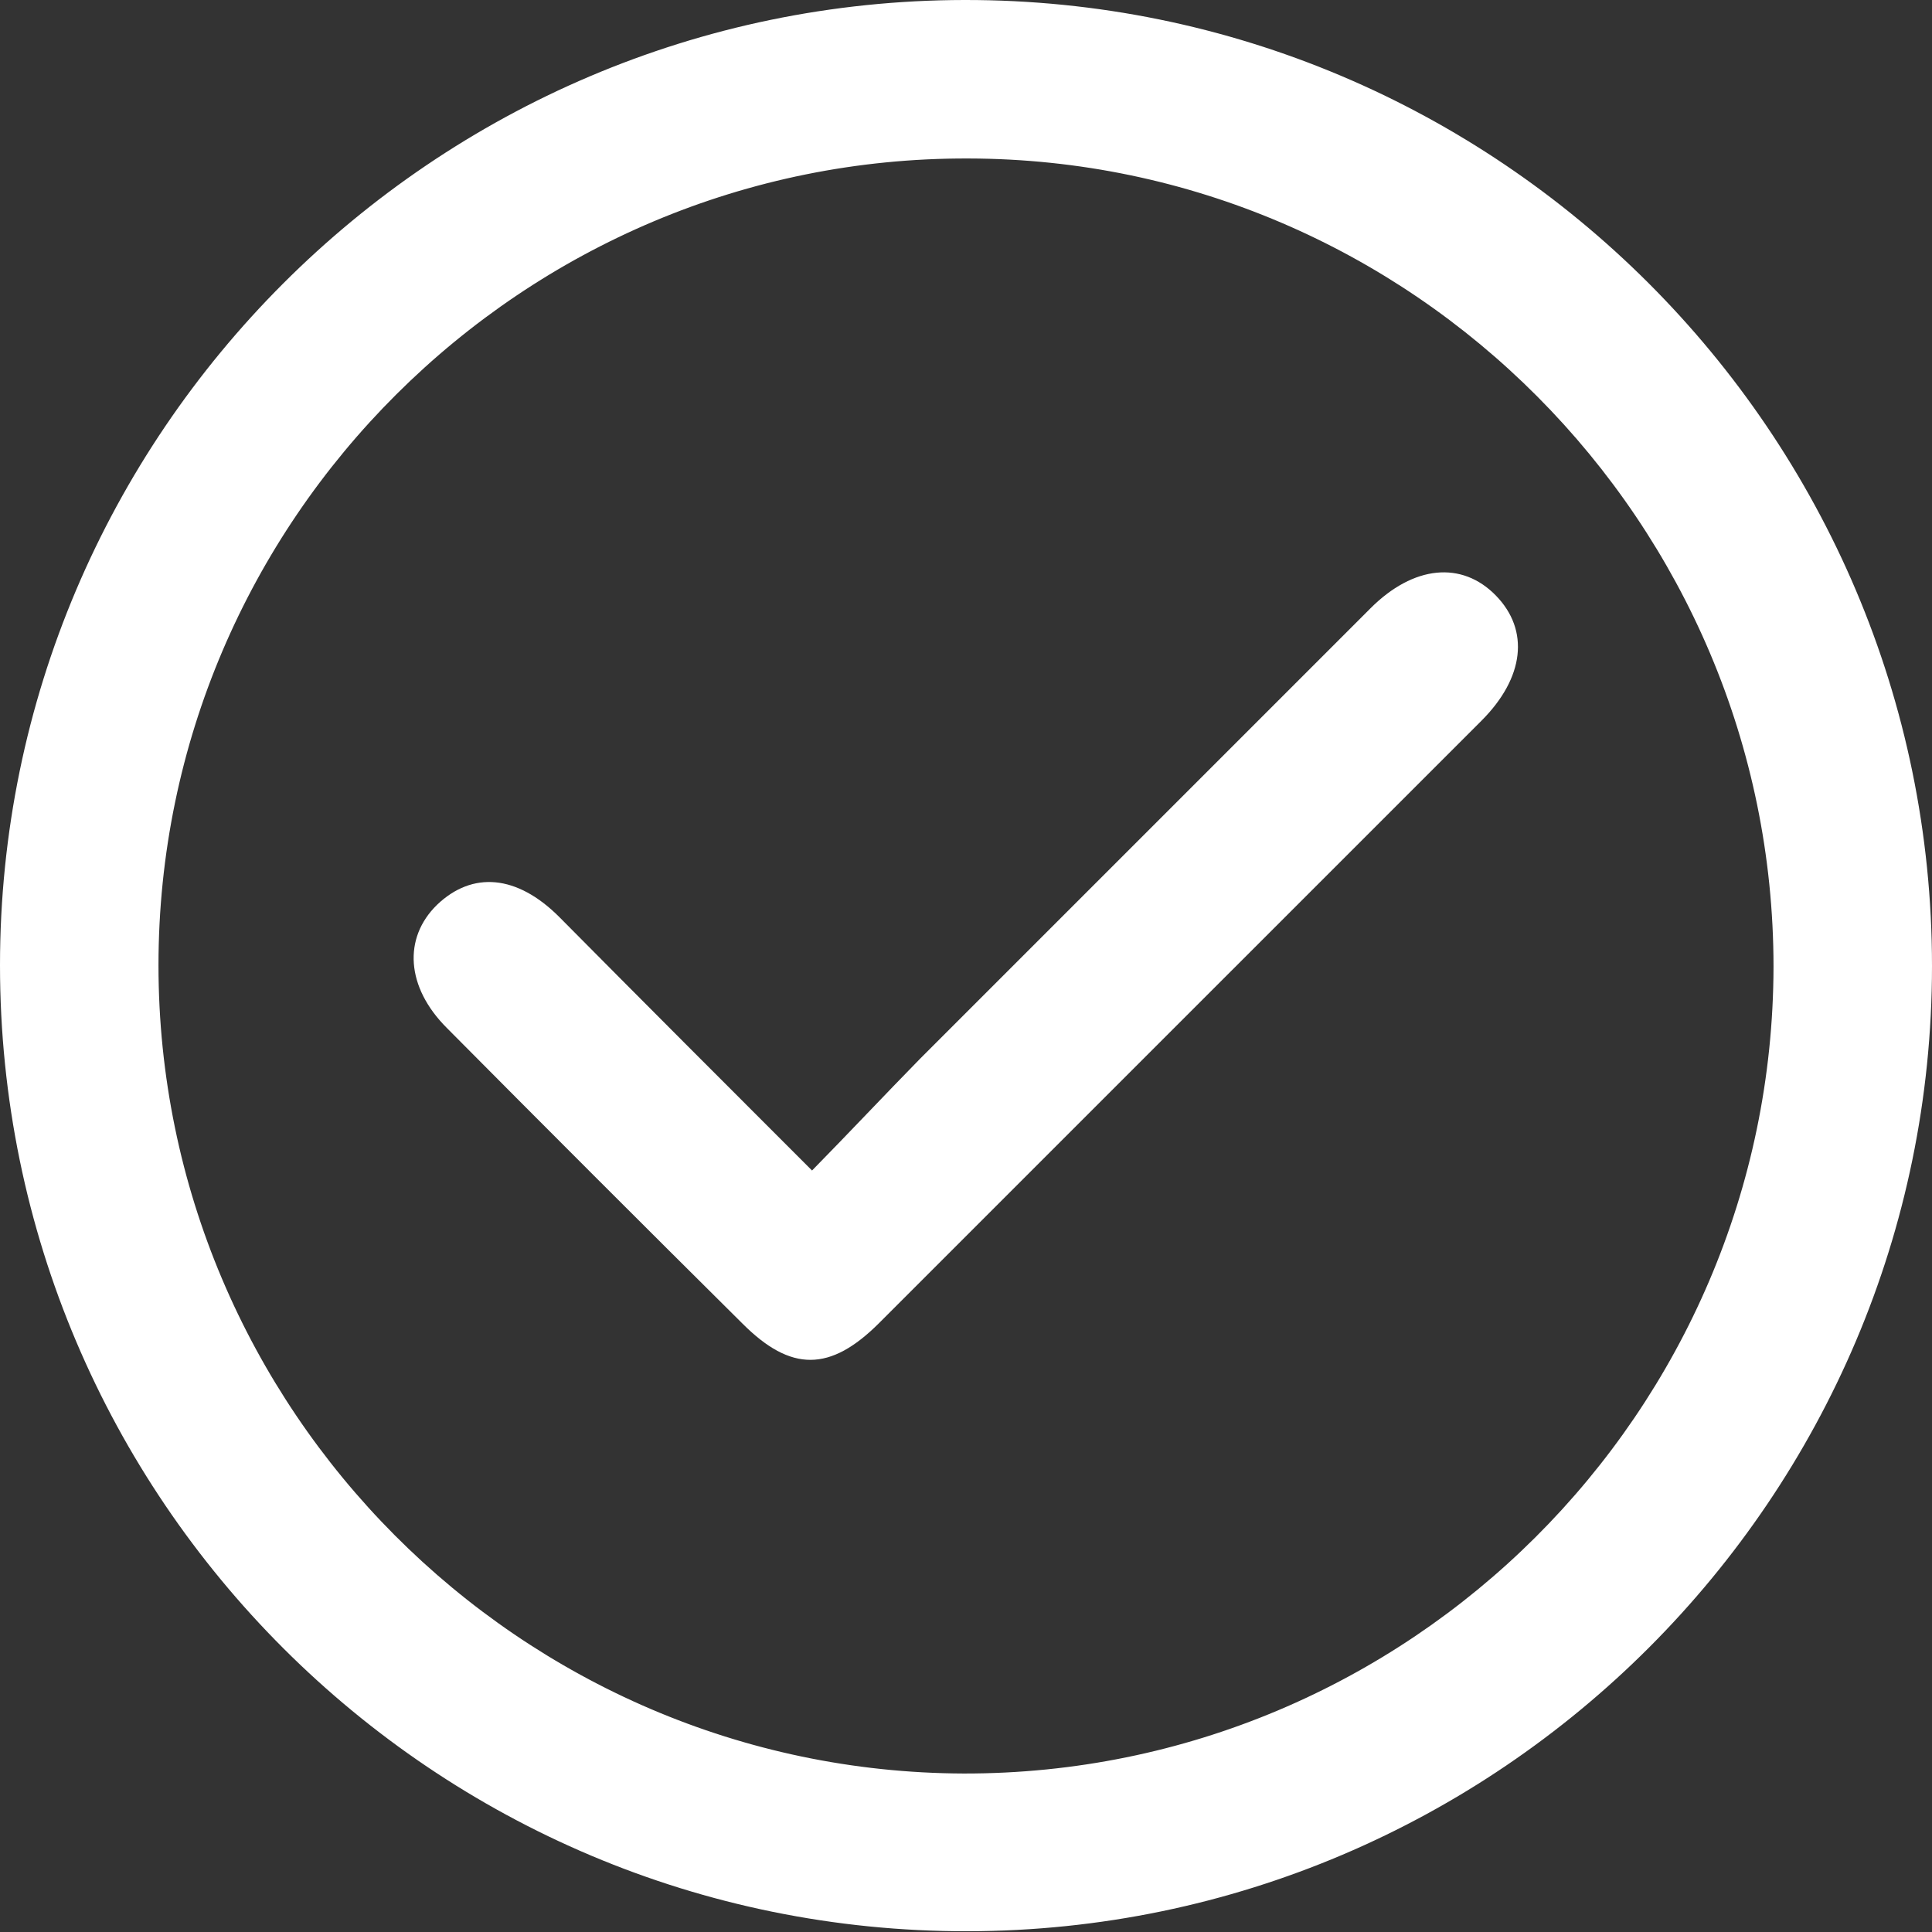
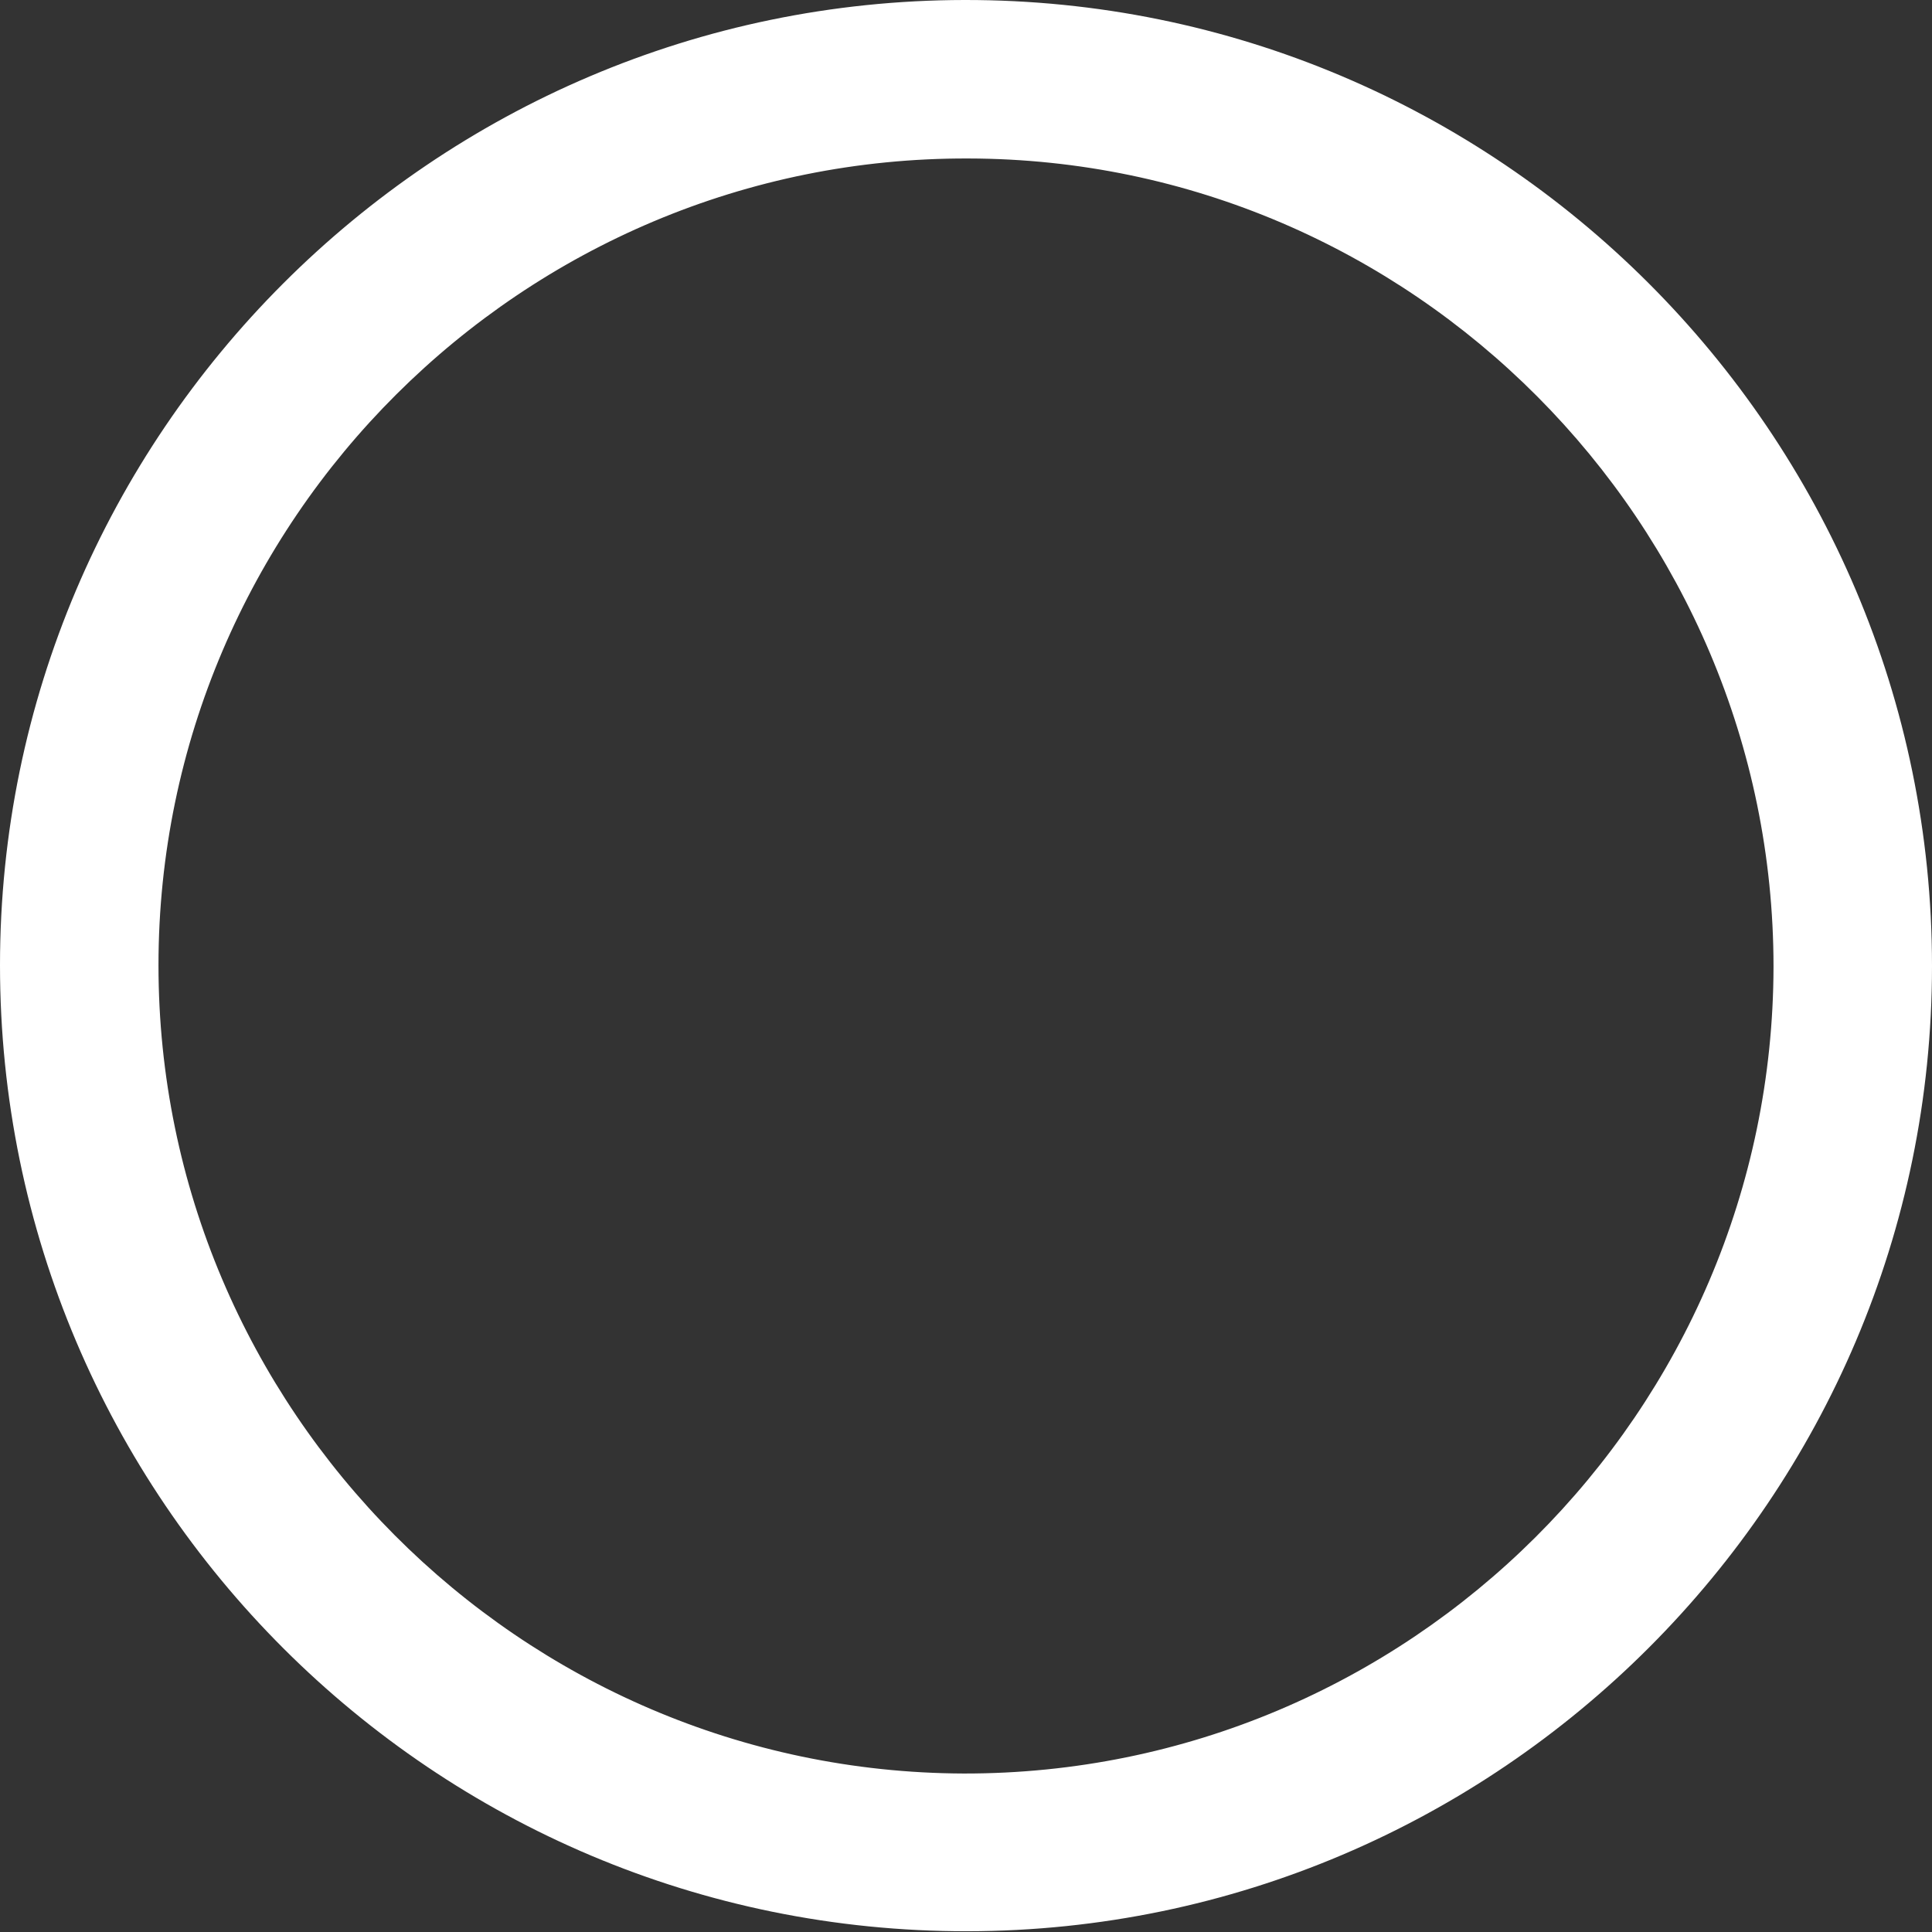
<svg xmlns="http://www.w3.org/2000/svg" width="97" height="97" viewBox="0 0 97 97" fill="none">
  <rect x="0" y="0" width="97" height="97" fill="#333333" stroke="none" />
  <g clip-path="url(#clip0_123_930)">
    <path d="M48.424 -0C75.213 -0.038 97 21.749 97 48.5C97 75.175 75.251 96.924 48.576 96.962C21.787 97 0 75.251 0 48.462C0 21.787 21.749 0.038 48.424 -0ZM89.043 48.538C89.043 26.258 70.893 7.995 48.614 7.957C26.258 7.881 7.957 26.106 7.957 48.462C7.957 70.742 26.107 88.967 48.386 89.043C70.742 89.081 89.005 70.893 89.043 48.538Z" fill="white" />
-     <path d="M40.77 58.768C42.703 56.798 44.408 54.979 46.189 53.161C53.729 45.62 61.269 38.08 68.809 30.54C70.969 28.38 73.394 28.153 75.099 29.896C76.804 31.639 76.539 34.026 74.379 36.186C64.3 46.264 54.221 56.343 44.142 66.422C41.68 68.885 39.709 68.885 37.284 66.46C32.321 61.534 27.357 56.571 22.431 51.607C20.385 49.561 20.233 47.098 21.939 45.431C23.72 43.726 25.955 43.915 28.077 46.037C32.245 50.243 36.375 54.373 40.77 58.768Z" fill="white" />
  </g>
  <defs>
    <clipPath id="clip0_123_930">
      <rect width="97" height="97" fill="white" />
    </clipPath>
  </defs>
</svg>